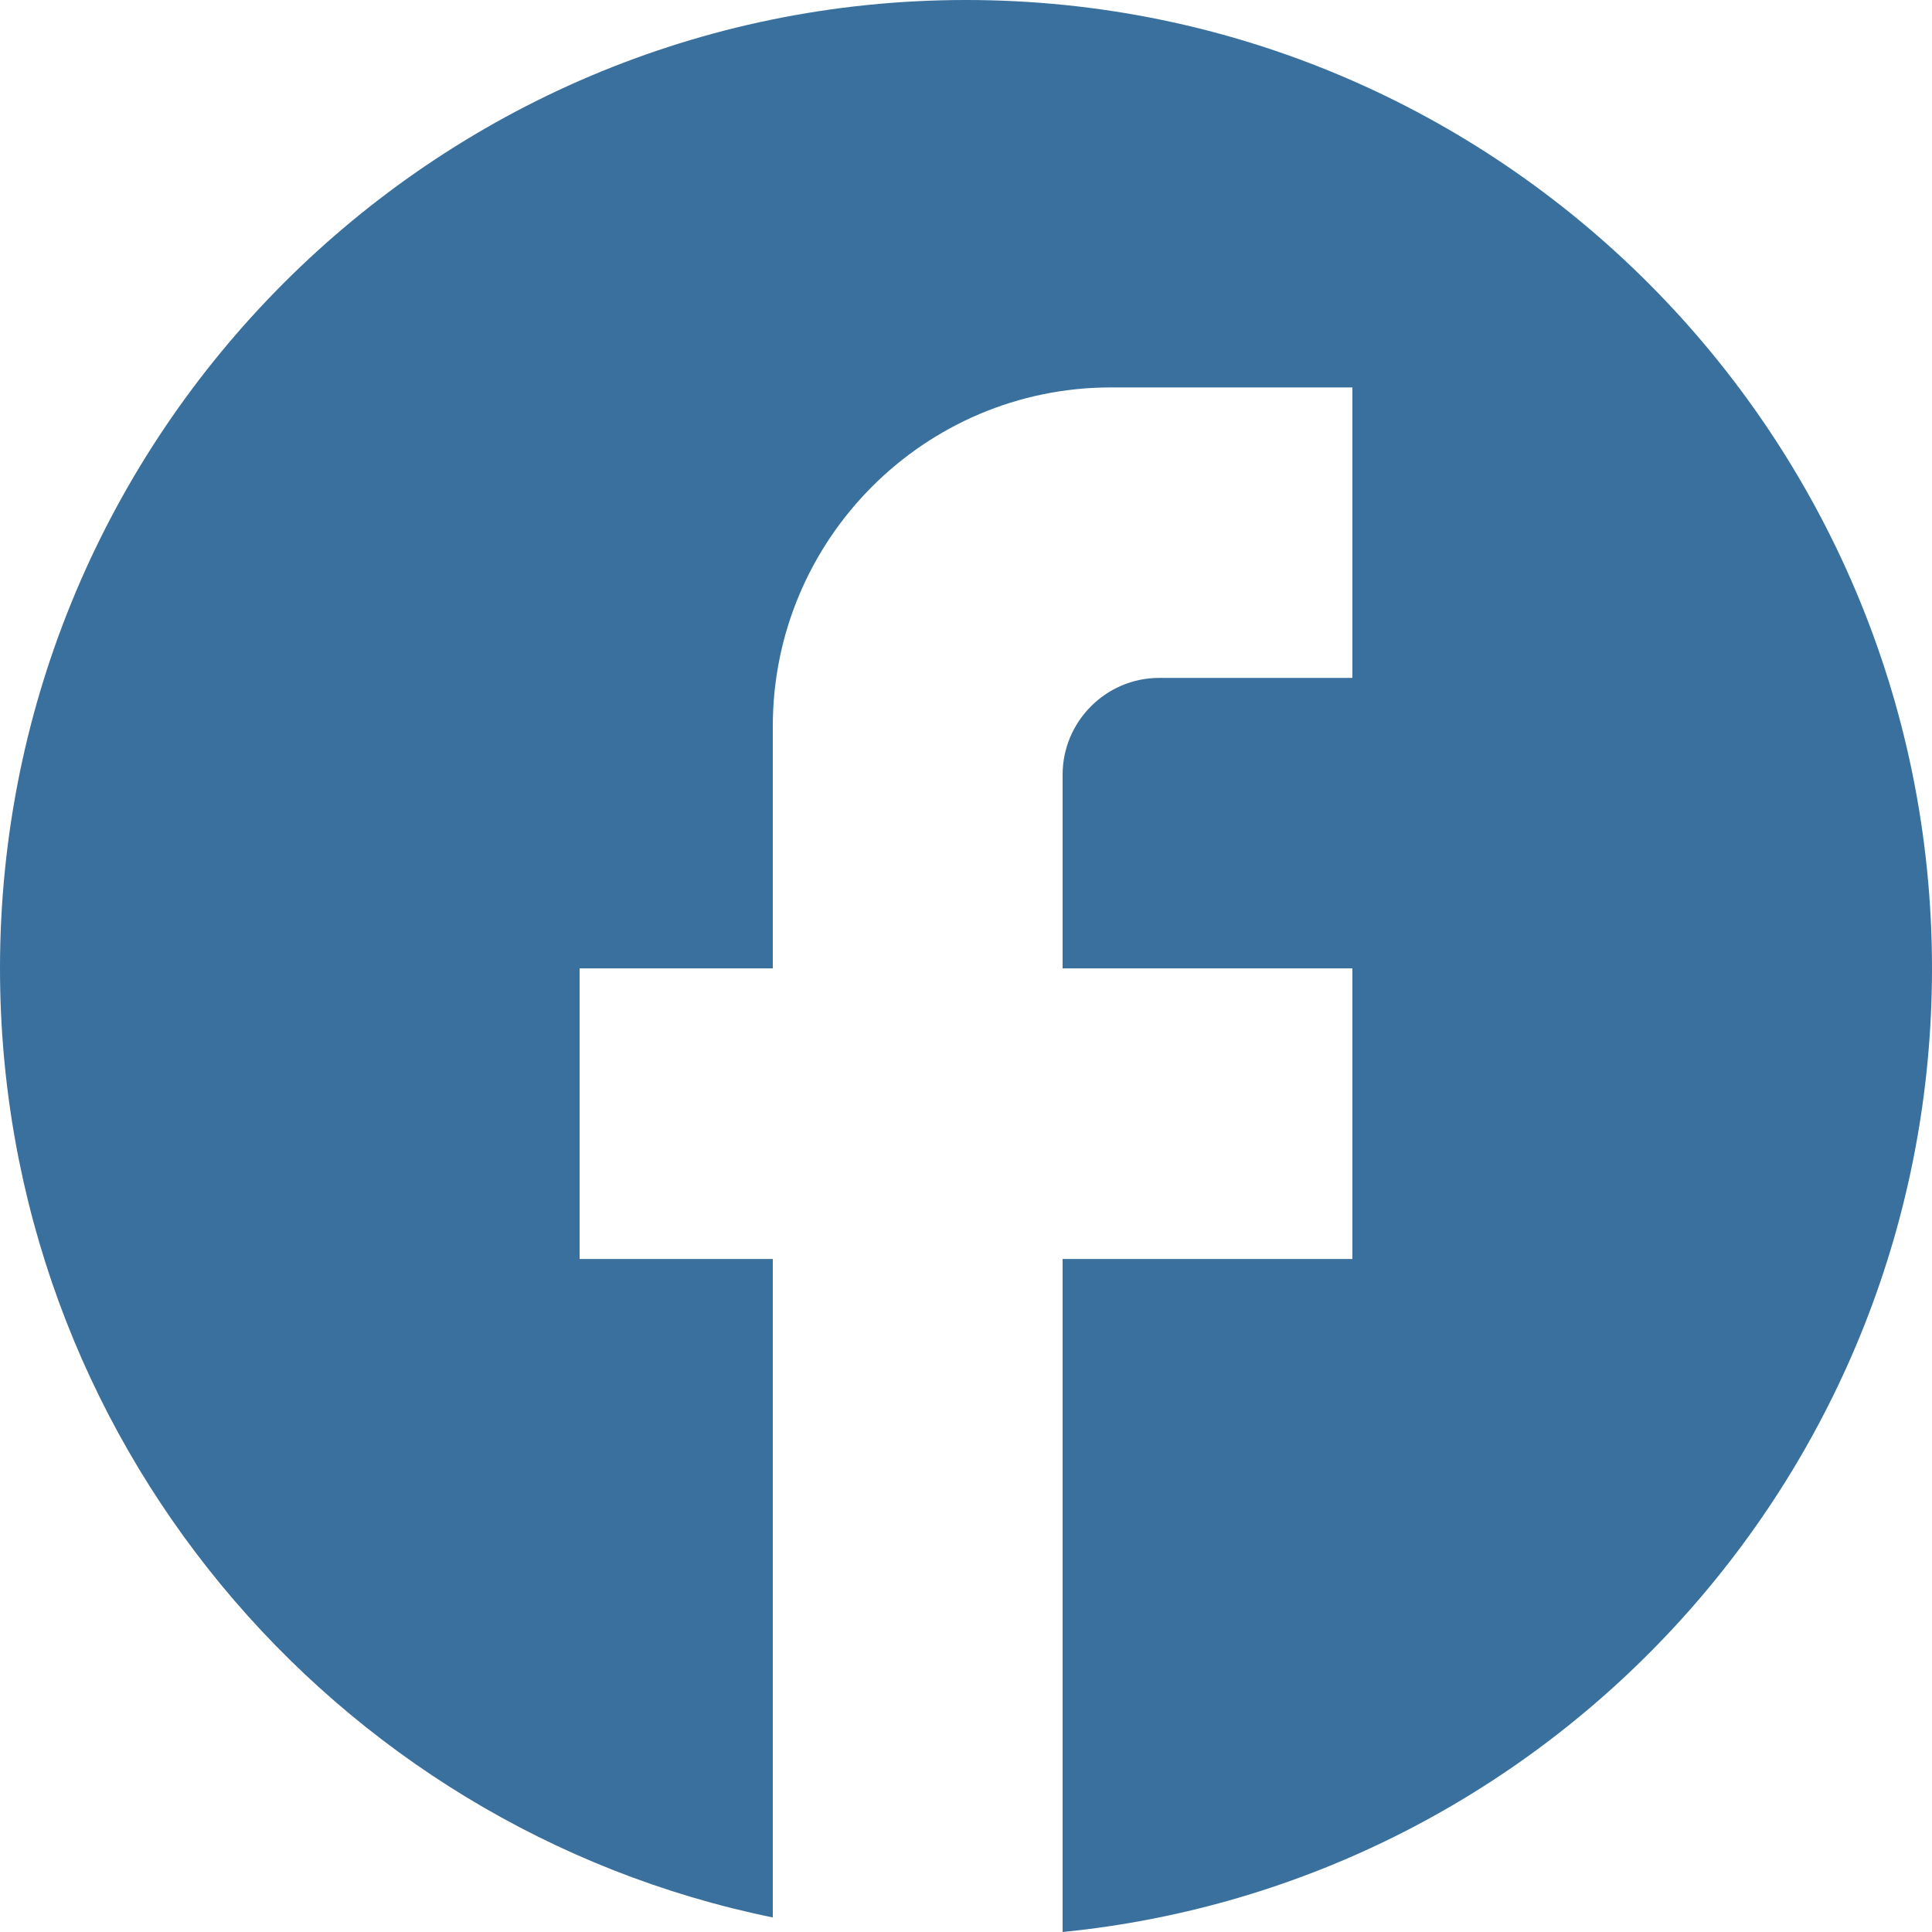
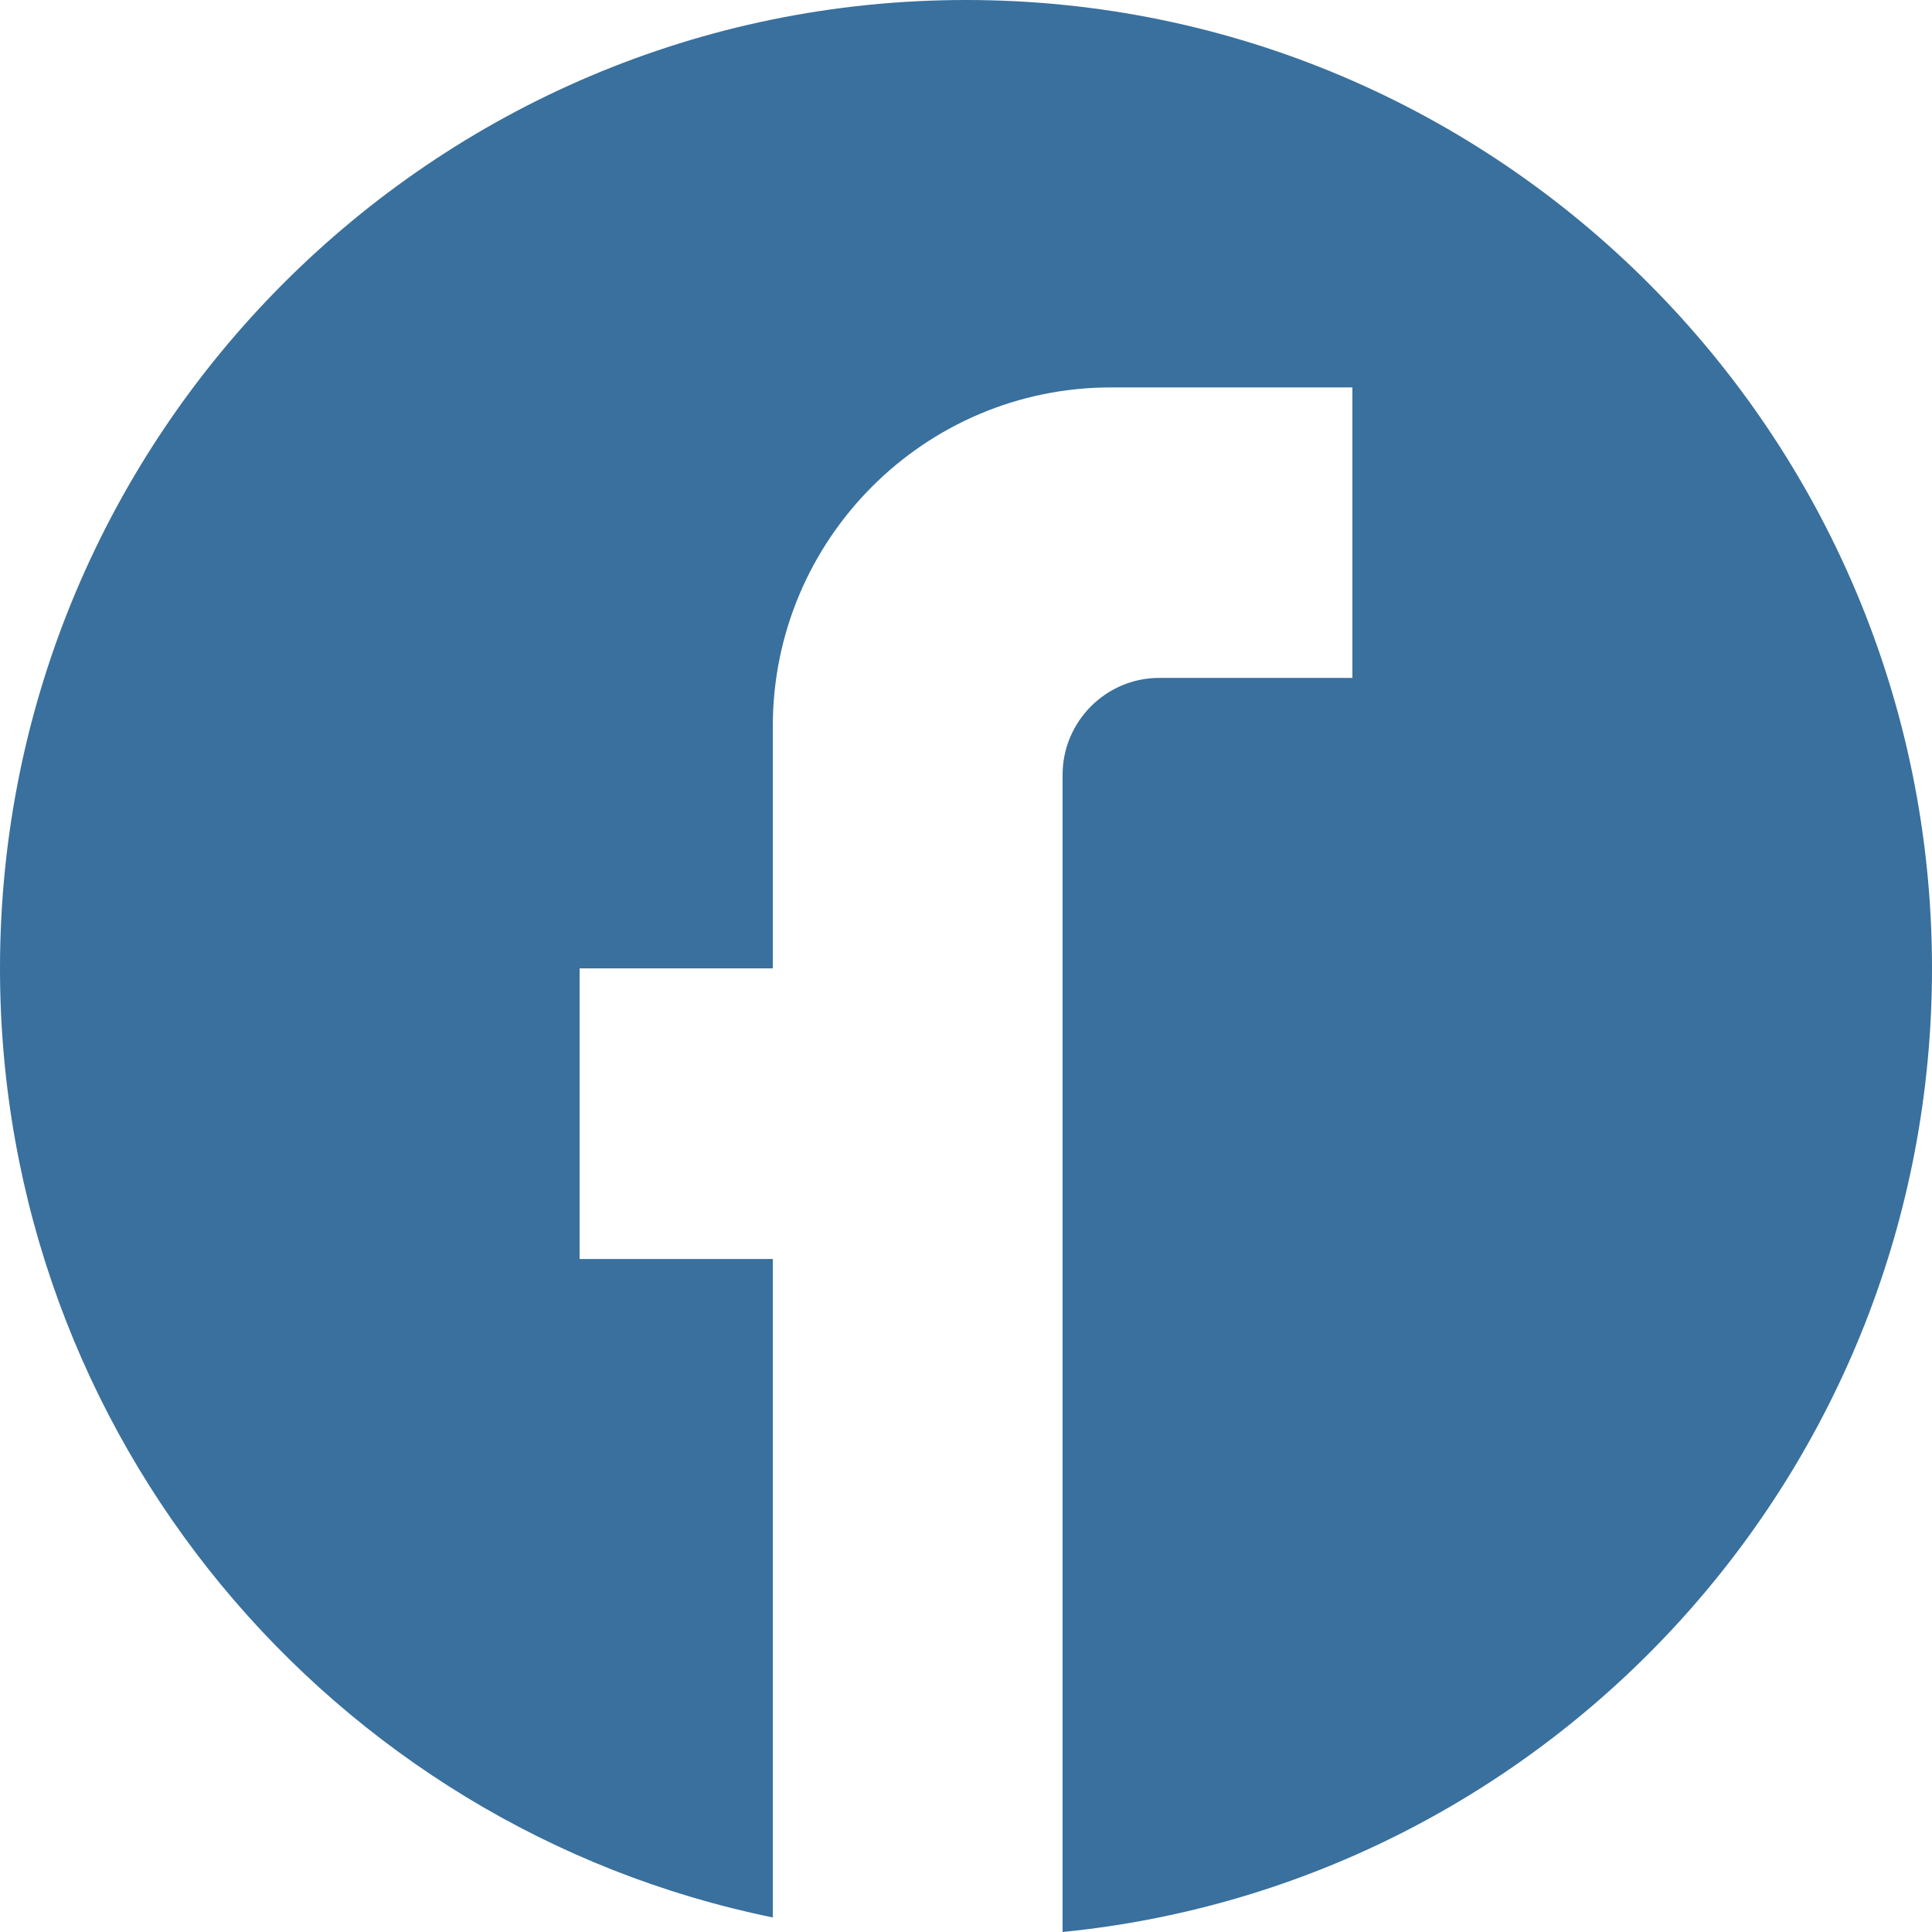
<svg xmlns="http://www.w3.org/2000/svg" width="17" height="17" viewBox="0 0 17 17" fill="none">
-   <path d="M17 8.521C17 3.818 13.192 0 8.5 0C3.808 0 0 3.818 0 8.521C0 12.646 2.924 16.08 6.8 16.872V11.078H5.1V8.521H6.8V6.391C6.8 4.746 8.134 3.409 9.775 3.409H11.9V5.965H10.2C9.732 5.965 9.35 6.348 9.35 6.817V8.521H11.9V11.078H9.35V17C13.643 16.574 17 12.944 17 8.521Z" fill="#39709D" />
+   <path d="M17 8.521C17 3.818 13.192 0 8.5 0C3.808 0 0 3.818 0 8.521C0 12.646 2.924 16.08 6.8 16.872V11.078H5.1V8.521H6.8V6.391C6.8 4.746 8.134 3.409 9.775 3.409H11.9V5.965H10.2C9.732 5.965 9.35 6.348 9.35 6.817V8.521H11.9H9.35V17C13.643 16.574 17 12.944 17 8.521Z" fill="#39709D" />
</svg>